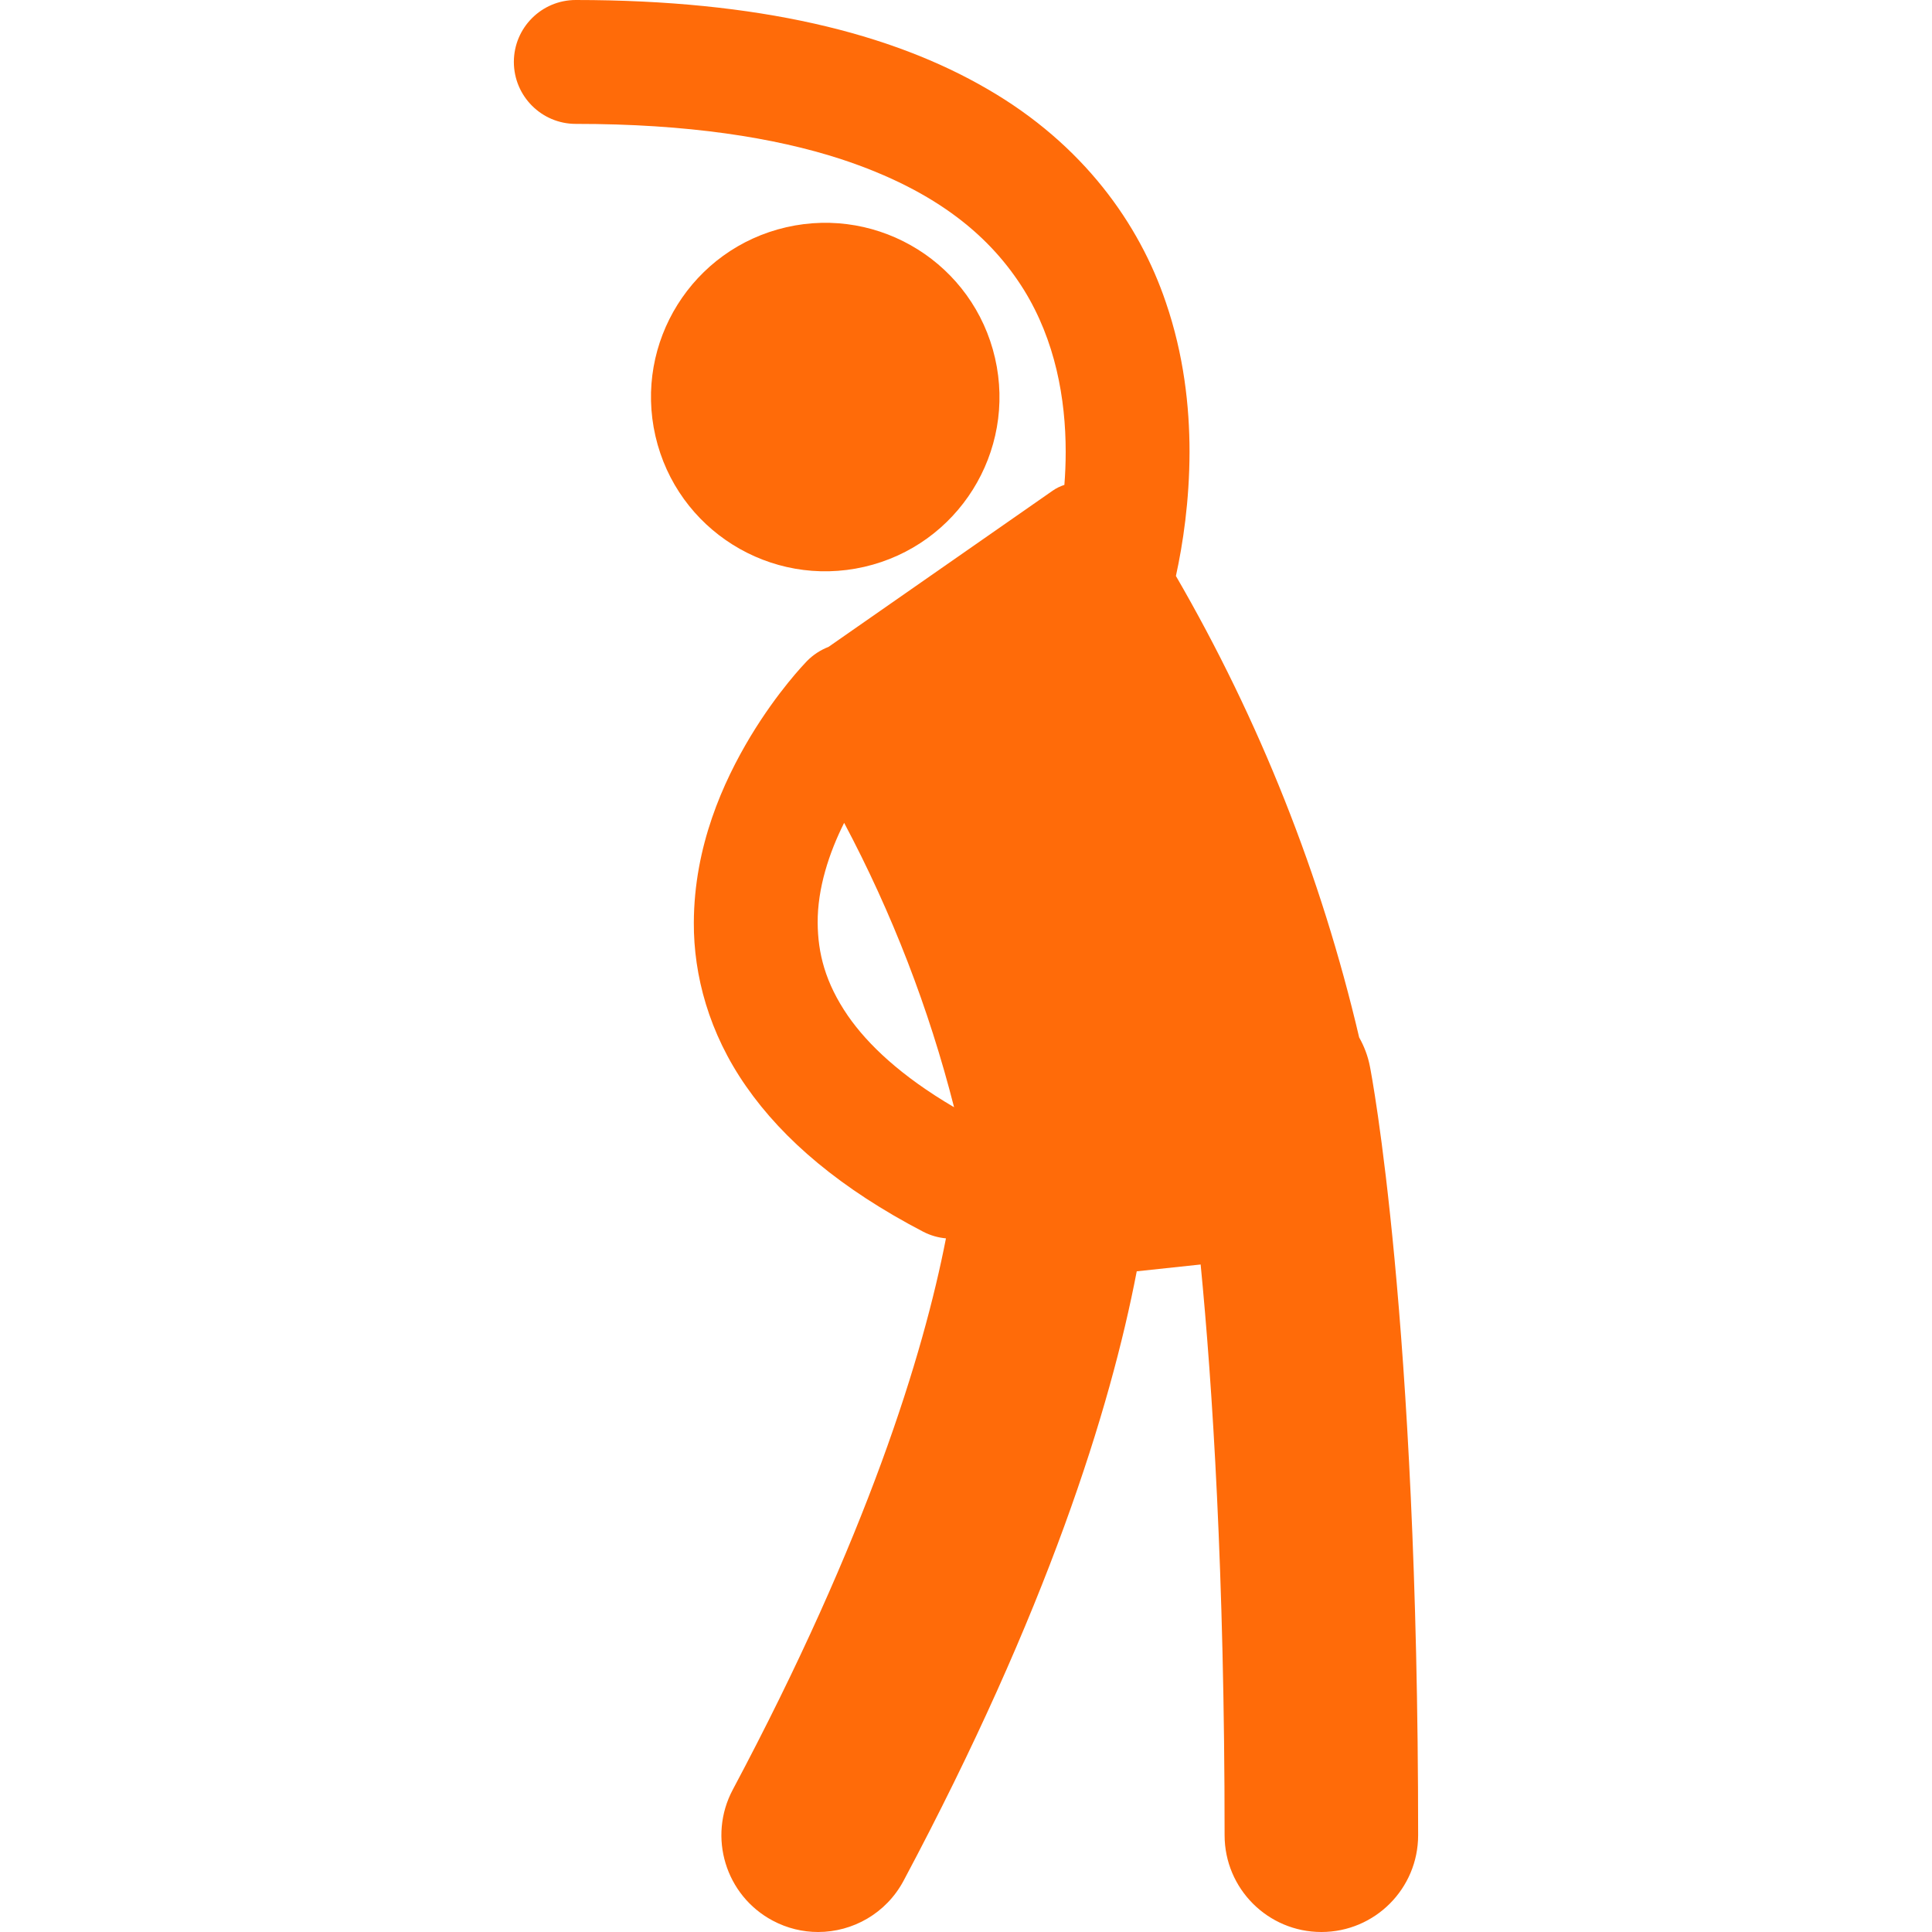
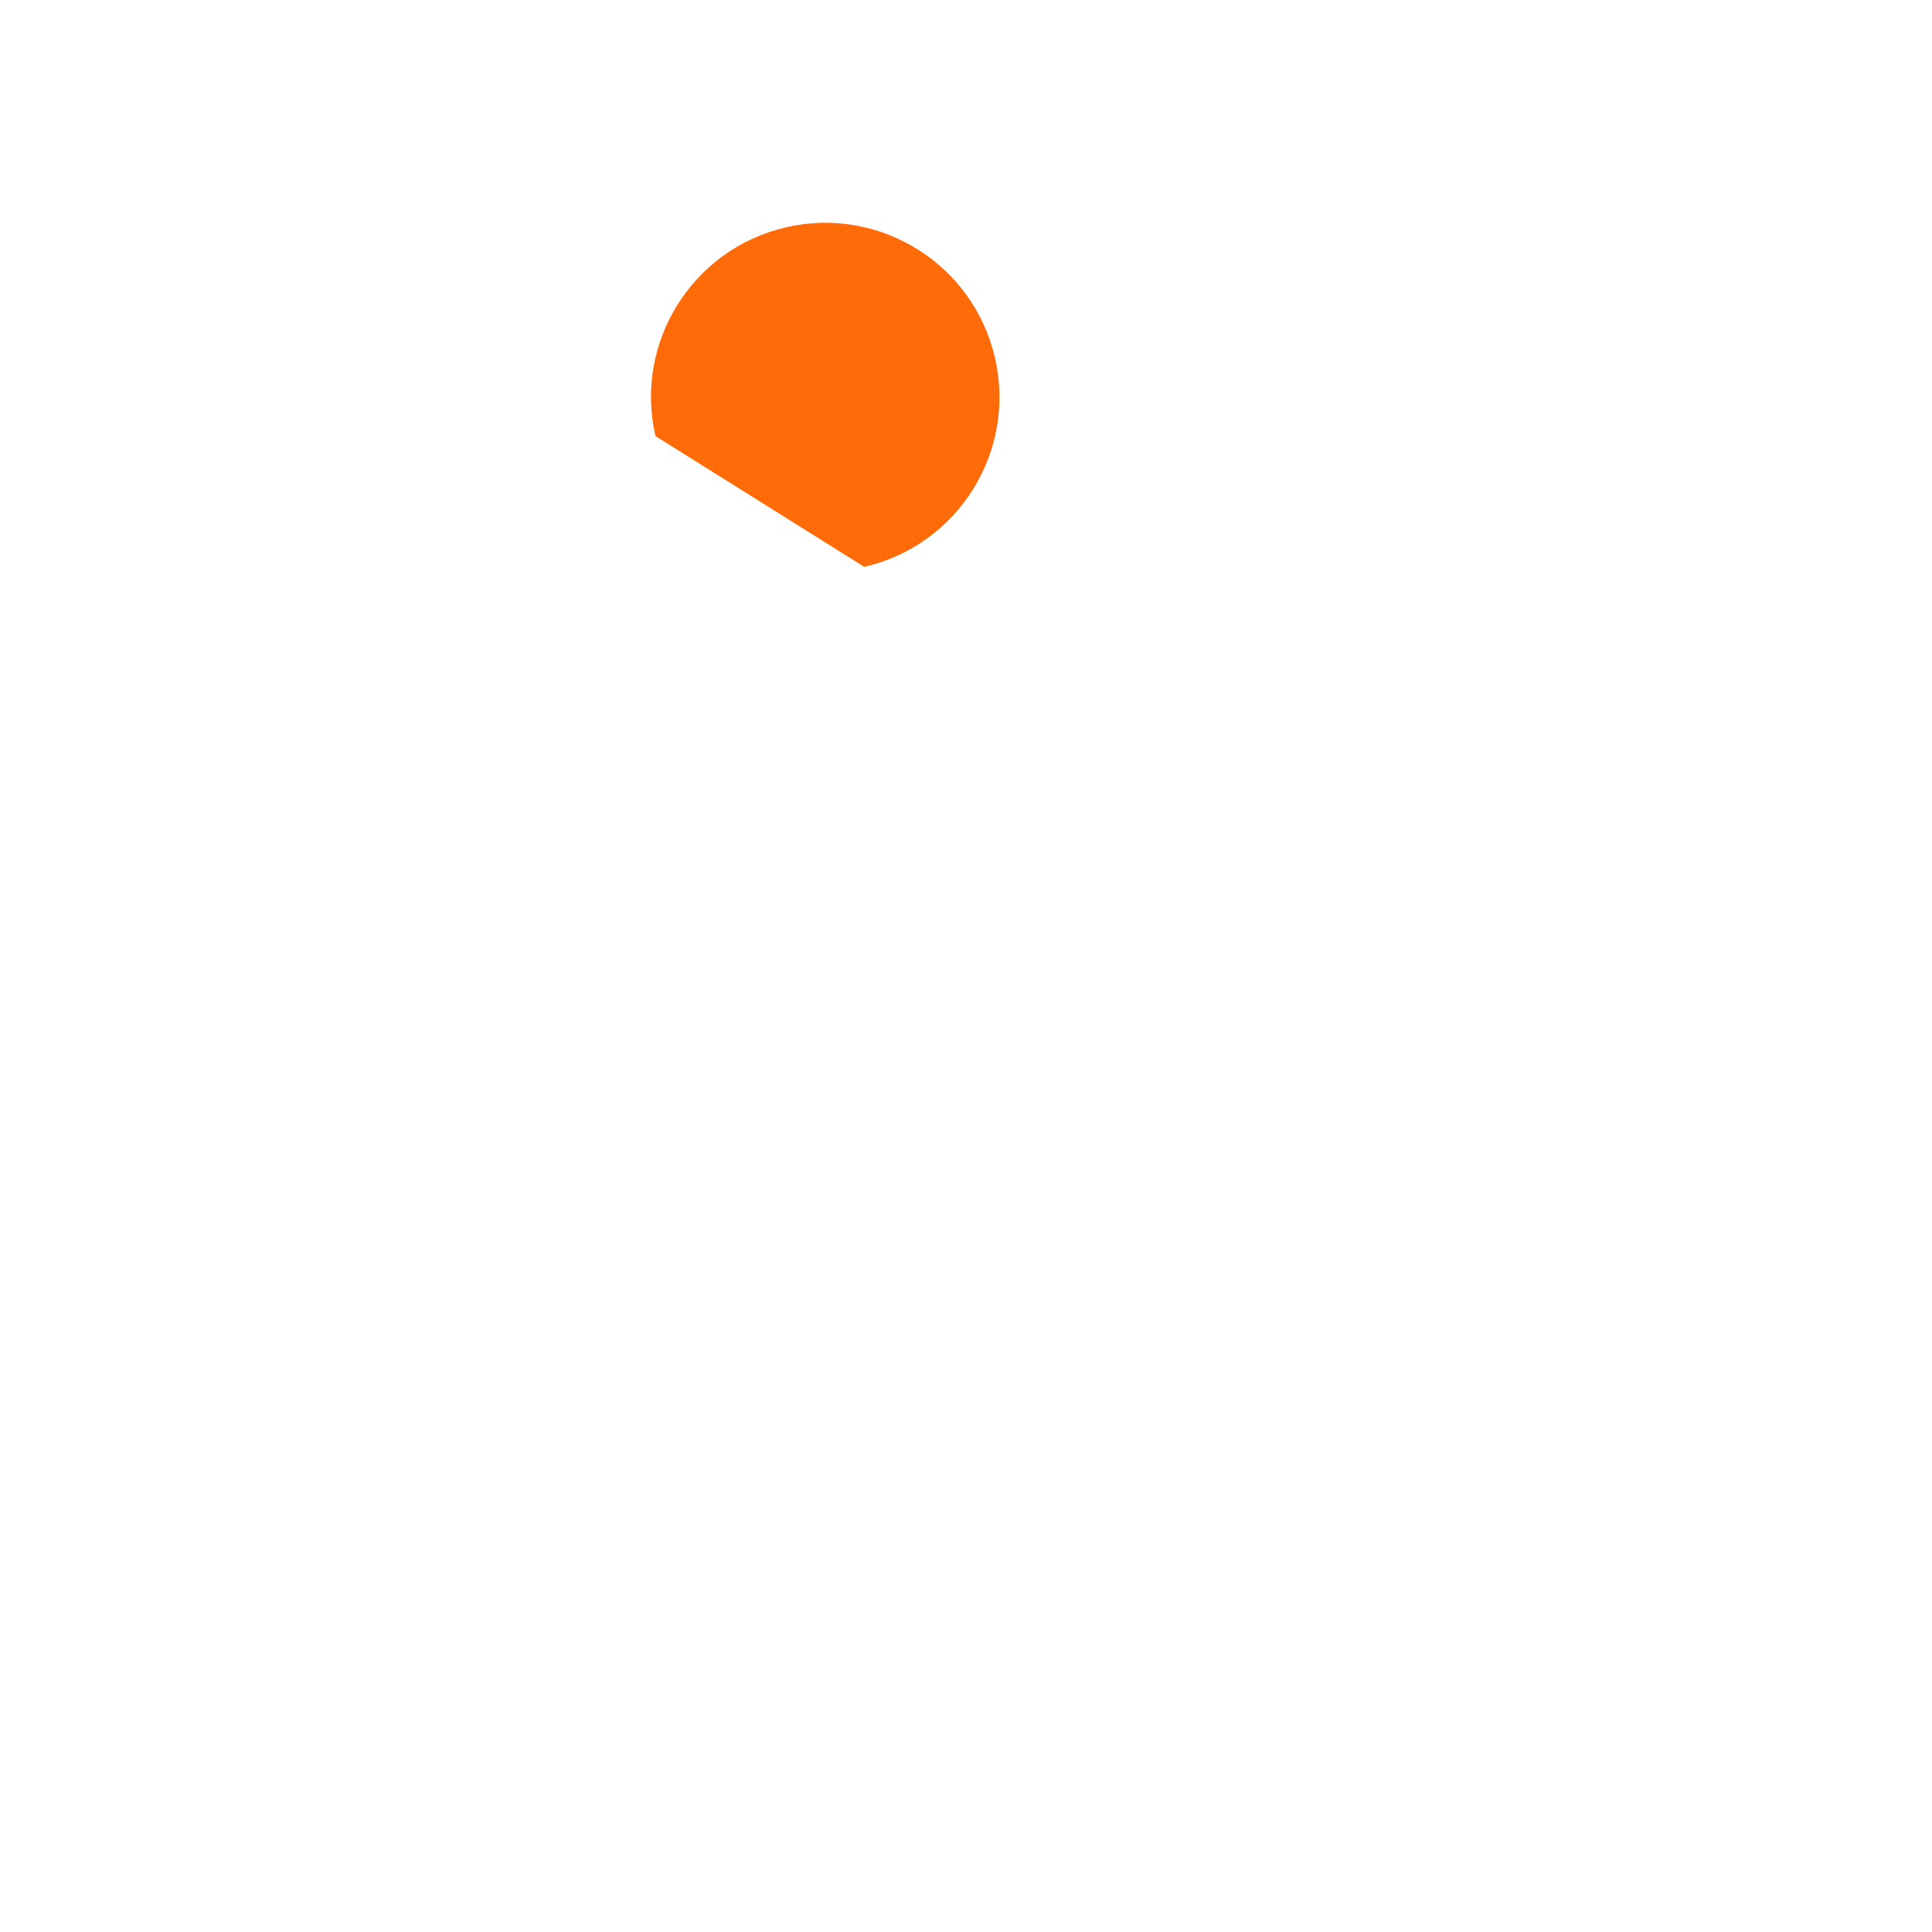
<svg xmlns="http://www.w3.org/2000/svg" fill="none" viewBox="0 0 40 40" height="40" width="40">
  <g clip-path="url(#clip0_3706_2867)">
-     <path fill="#FF6B09" d="M28.14 21.479C27.355 18.127 26.075 14.908 24.346 11.925C24.49 11.267 24.626 10.377 24.628 9.357C24.628 8.407 24.508 7.342 24.138 6.261C23.591 4.641 22.432 2.994 20.444 1.844C18.457 0.687 15.709 0.001 11.921 0C11.213 0 10.639 0.574 10.639 1.282C10.639 1.99 11.213 2.565 11.921 2.565C14.242 2.564 16.036 2.848 17.402 3.291C19.453 3.964 20.539 4.946 21.197 5.998C21.85 7.053 22.064 8.256 22.064 9.356C22.064 9.592 22.054 9.819 22.037 10.039C21.95 10.068 21.867 10.107 21.79 10.162C20.245 11.239 18.7 12.316 17.154 13.393C16.989 13.457 16.834 13.556 16.702 13.692C16.657 13.74 16.104 14.31 15.536 15.25C14.973 16.189 14.37 17.515 14.365 19.105C14.36 20.189 14.676 21.388 15.449 22.494C16.221 23.604 17.413 24.615 19.113 25.501C19.265 25.58 19.425 25.624 19.585 25.639C19.116 28.043 17.961 31.813 15.171 37.054C14.651 38.031 15.021 39.244 15.997 39.764C16.297 39.924 16.62 40 16.938 40C17.654 40 18.347 39.615 18.708 38.938C21.687 33.347 22.989 29.166 23.535 26.321C23.976 26.274 24.417 26.227 24.858 26.18C25.1 28.663 25.354 32.564 25.354 37.996C25.354 39.103 26.251 40 27.358 40C28.464 40 29.361 39.103 29.361 37.996C29.361 27.257 28.389 22.211 28.362 22.077C28.32 21.861 28.243 21.661 28.14 21.479ZM17.555 21.031C17.082 20.342 16.933 19.727 16.929 19.105C16.924 18.392 17.165 17.658 17.477 17.036C18.468 18.902 19.232 20.879 19.753 22.924C18.649 22.276 17.966 21.624 17.555 21.031Z" />
-     <path fill="#FF6B09" d="M17.893 11.736C19.835 11.29 21.047 9.354 20.601 7.413C20.155 5.471 18.22 4.259 16.278 4.705C14.337 5.151 13.124 7.086 13.57 9.028C14.016 10.97 15.952 12.182 17.893 11.736Z" />
+     <path fill="#FF6B09" d="M17.893 11.736C19.835 11.29 21.047 9.354 20.601 7.413C20.155 5.471 18.22 4.259 16.278 4.705C14.337 5.151 13.124 7.086 13.57 9.028Z" />
  </g>
  <defs>
    <clipPath id="clip0_3706_2867">
      <rect fill="white" height="40" width="40" />
    </clipPath>
  </defs>
</svg>